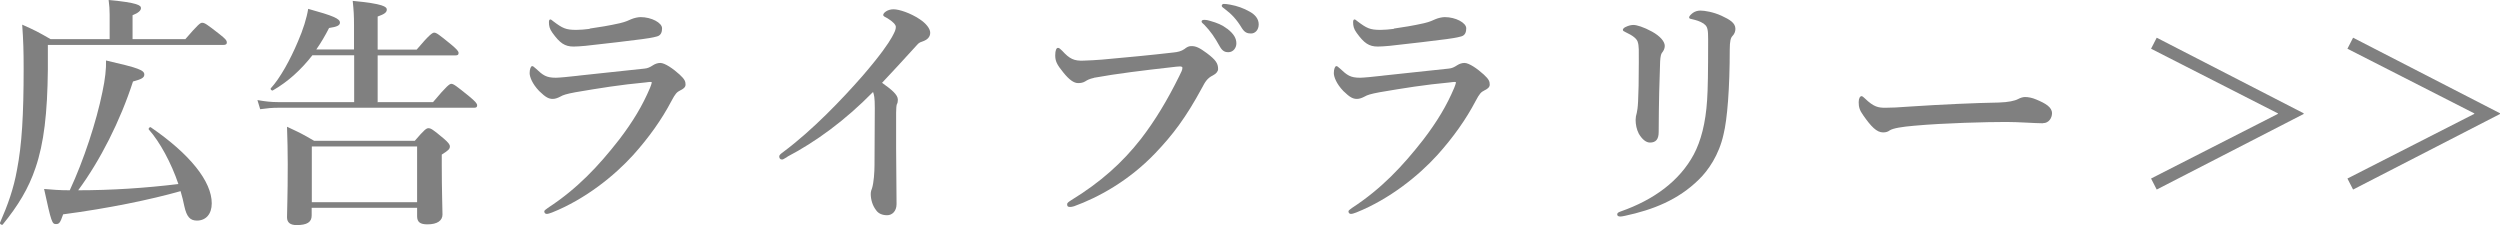
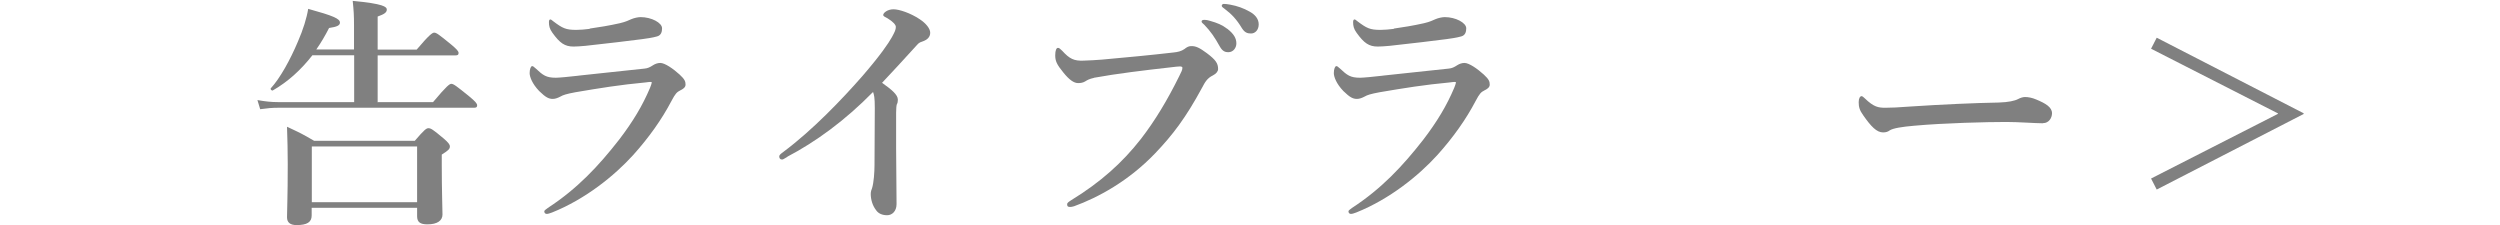
<svg xmlns="http://www.w3.org/2000/svg" id="_レイヤー_2" viewBox="0 0 172.38 15.52">
  <defs>
    <style>
      .cls-1 {
        fill: gray;
      }
    </style>
  </defs>
  <g id="_レイヤー_1-2">
-     <path class="cls-1" d="M12.77,2.71c.9-1.04,1.04-1.14,1.17-1.14.17,0,.32.1,1.19.78.41.32.51.44.51.58,0,.12-.07.17-.26.17H3.3v1.68c-.03,3.03-.27,5.09-.85,6.79-.48,1.43-1.21,2.62-2.26,3.91-.05.07-.22-.03-.19-.12.54-1.23.94-2.35,1.17-3.64.34-1.74.46-3.81.46-6.99,0-1.21-.02-1.91-.1-3.03.92.41,1.05.48,1.96,1h4.07v-1.7c0-.32-.02-.65-.07-1,2.02.19,2.23.37,2.23.56,0,.17-.19.34-.58.49v1.65h3.64-.01ZM4.35,14.79c-.2.58-.27.66-.49.66-.27,0-.32-.12-.82-2.42.61.05,1.04.09,1.77.09.97-2.08,1.84-4.75,2.25-6.77.19-.88.27-1.63.25-2.18,2.21.51,2.64.66,2.64.97,0,.22-.19.32-.78.48-.88,2.72-2.26,5.44-3.78,7.5,2.3,0,4.61-.15,6.91-.43-.49-1.45-1.28-2.91-2.04-3.76-.05-.07.07-.2.14-.15,2.7,1.85,4.2,3.73,4.2,5.24,0,.75-.41,1.19-1.02,1.19-.48,0-.71-.27-.87-.99-.07-.34-.15-.68-.26-1.04-2.04.58-4.98,1.19-8.1,1.6h0Z" />
    <path class="cls-1" d="M26.07,7.04h3.79c.94-1.12,1.14-1.26,1.26-1.26.15,0,.34.14,1.24.87.41.34.54.49.54.61s-.05.17-.22.17h-13.53c-.36,0-.73.03-1.21.1l-.19-.63c.56.1.97.14,1.4.14h5.27v-3.23h-2.88c-.78,1-1.68,1.82-2.72,2.42-.07.05-.2-.07-.15-.14.63-.68,1.34-1.96,1.87-3.22.36-.82.61-1.63.71-2.26,1.74.48,2.19.68,2.19.95,0,.19-.2.29-.75.37-.27.53-.56,1.02-.88,1.48h2.6v-1.67c0-.68-.02-.99-.09-1.68,2.13.2,2.35.41,2.35.6s-.15.31-.63.48v2.28h2.69c.88-1.04,1.09-1.17,1.21-1.17.15,0,.34.14,1.17.82.37.31.51.46.51.58s-.05.17-.22.17h-5.36v3.23h.03ZM21.49,14.33v.53c0,.46-.32.66-1.04.66-.43,0-.66-.17-.66-.54,0-.6.05-1.26.05-3.67,0-.85-.02-1.7-.05-2.57.92.43,1.05.49,1.87.97h6.94c.66-.77.8-.87.94-.87.17,0,.31.09,1.04.7.34.29.44.43.44.56,0,.19-.14.29-.56.56v.68c0,1.8.05,3.04.05,3.45s-.34.68-1.04.68c-.49,0-.71-.15-.71-.56v-.58h-7.27ZM28.76,10.1h-7.26v3.84h7.26v-3.84Z" />
    <path class="cls-1" d="M39.85,5.22c1.02-.12,2.43-.25,4.59-.49.22-.02.37-.09.6-.24.14-.09.32-.15.49-.15.31,0,.88.39,1.33.8.37.34.41.49.41.7,0,.19-.19.31-.36.39-.24.12-.34.22-.61.73-.66,1.26-1.55,2.52-2.65,3.74-1.28,1.41-3.28,3.03-5.58,3.95-.14.05-.27.1-.37.1s-.17-.07-.17-.17c0-.09.14-.15.24-.24,2.04-1.33,3.5-2.89,4.92-4.71.95-1.24,1.62-2.36,2.13-3.57.05-.12.12-.32.12-.36,0-.05-.03-.05-.12-.05-.07,0-.19.02-.27.03-1.82.17-3.16.39-4.87.68-.65.12-.87.2-1.02.29-.19.1-.37.17-.54.17-.27,0-.48-.09-.94-.54-.49-.51-.66-.99-.66-1.24,0-.29.09-.48.17-.48.07,0,.1.03.26.17.49.46.71.63,1.38.63.22,0,.95-.07,1.55-.14h-.03ZM40.66,1.97c.63-.09,1.33-.2,2.08-.37.43-.1.6-.2.77-.27.2-.09.49-.15.66-.15.75,0,1.48.39,1.48.77,0,.22-.05.48-.34.56-.34.1-.77.15-1.04.19-.71.1-2.55.31-3.9.46-.34.03-.61.05-.82.05-.61,0-.95-.24-1.46-.95-.2-.27-.24-.49-.24-.73,0-.12.03-.19.1-.19.05,0,.1.05.19.12.65.49.87.6,1.6.6.27,0,.6-.03.92-.07v-.02Z" />
    <path class="cls-1" d="M54.3,10.81c-.19.1-.29.19-.37.19-.14,0-.2-.09-.2-.22,0-.09.1-.17.29-.31,2.01-1.5,4.03-3.61,5.44-5.22,1.26-1.46,1.8-2.26,2.04-2.69.2-.37.27-.51.27-.71,0-.15-.22-.37-.56-.58-.17-.1-.31-.14-.31-.24,0-.14.29-.39.71-.39.39,0,1.17.26,1.8.68.44.29.73.65.73.94,0,.27-.17.48-.56.61-.17.05-.26.12-.36.24-.95,1.04-1.77,1.94-2.4,2.6.65.46,1.09.82,1.09,1.16,0,.14-.02.24-.07.32-.03.07-.05.34-.05.58v2.45c0,1.28.03,2.55.03,3.85,0,.51-.32.77-.65.77-.31,0-.6-.1-.77-.36-.24-.31-.36-.73-.36-1.11,0-.15.05-.31.09-.39.12-.39.17-1.11.17-1.6,0-1.24.02-2.89.02-3.93,0-.75-.05-.9-.12-1.11-1.92,1.96-3.95,3.44-5.92,4.47h.02Z" />
    <path class="cls-1" d="M75.43,5.37c-.32.07-.46.15-.6.24s-.32.12-.49.12c-.29,0-.61-.22-1.02-.73-.46-.56-.56-.8-.56-1.19,0-.34.08-.51.19-.51.09,0,.15.07.29.2.51.56.82.71,1.48.68.43-.02.83-.03,1.26-.07,1.67-.15,3.37-.31,4.92-.49.31-.03.56-.09.77-.24.15-.12.29-.2.44-.2.34-.02.61.12,1.11.49.61.46.77.7.77,1.09,0,.15-.12.32-.36.44-.39.19-.54.46-.73.82-1.14,2.11-2.04,3.28-3.23,4.53-1.85,1.94-3.98,3.08-5.61,3.67-.1.03-.2.05-.26.05-.15,0-.22-.03-.22-.19,0-.09.09-.15.27-.27,2.06-1.26,3.56-2.62,4.81-4.22.99-1.28,1.84-2.7,2.65-4.34.15-.29.22-.44.22-.58,0-.07-.09-.09-.17-.09s-.34.02-.71.07c-1.7.19-3.69.43-5.21.71h-.01ZM84.62,1.98c.46.36.63.66.63,1.02,0,.27-.19.6-.56.6-.19,0-.39-.05-.58-.39-.36-.65-.63-1.04-1.07-1.5-.07-.07-.19-.15-.19-.22,0-.1.09-.12.2-.12.15,0,.34.05.39.07.49.14.82.27,1.17.54h.01ZM86.18.81c.36.2.61.49.61.87s-.24.63-.53.63c-.26,0-.44-.07-.63-.37-.36-.6-.71-.97-1.19-1.33-.07-.05-.2-.14-.2-.2,0-.09.07-.14.14-.14.1,0,.29.02.44.05.49.09.92.24,1.36.49Z" />
    <path class="cls-1" d="M95.3,5.22c1.02-.12,2.43-.25,4.59-.49.22-.02.37-.09.6-.24.14-.09.32-.15.49-.15.31,0,.88.39,1.33.8.37.34.41.49.41.7,0,.19-.19.31-.36.39-.24.12-.34.22-.61.73-.66,1.26-1.55,2.52-2.65,3.74-1.28,1.41-3.28,3.03-5.58,3.95-.14.05-.27.1-.37.1s-.17-.07-.17-.17c0-.09.14-.15.24-.24,2.04-1.33,3.5-2.89,4.92-4.71.95-1.24,1.62-2.36,2.13-3.57.05-.12.12-.32.12-.36,0-.05-.03-.05-.12-.05-.07,0-.19.02-.27.03-1.82.17-3.16.39-4.87.68-.65.12-.87.2-1.02.29-.19.1-.37.17-.54.17-.27,0-.48-.09-.94-.54-.49-.51-.66-.99-.66-1.24,0-.29.09-.48.17-.48.07,0,.1.03.26.17.49.46.71.63,1.38.63.22,0,.95-.07,1.55-.14h-.03ZM96.11,1.97c.63-.09,1.33-.2,2.08-.37.43-.1.6-.2.77-.27.2-.09.49-.15.66-.15.75,0,1.48.39,1.48.77,0,.22-.05.48-.34.56-.34.1-.77.15-1.04.19-.71.1-2.55.31-3.9.46-.34.03-.61.05-.82.05-.61,0-.95-.24-1.46-.95-.2-.27-.24-.49-.24-.73,0-.12.03-.19.1-.19.05,0,.1.05.19.12.65.49.87.6,1.6.6.27,0,.6-.03.92-.07v-.02Z" />
-     <path class="cls-1" d="M117.49,1.64c-.29-.19-.54-.25-.83-.32-.15-.03-.19-.05-.19-.12,0-.1.14-.22.27-.32.15-.1.32-.15.51-.15.29,0,.9.1,1.46.36s.95.49.95.9c0,.15-.05.34-.2.49-.12.12-.19.34-.19.94,0,2.65-.17,4.82-.43,5.85-.31,1.41-1.05,2.48-1.7,3.11-1.43,1.41-3.18,2.09-5.09,2.5-.17.03-.22.05-.32.05-.15,0-.22-.05-.22-.15,0-.09.07-.14.24-.2,2.28-.8,4.05-2.09,5.04-3.93.49-.92.82-2.16.92-3.76.05-.73.07-1.89.07-4.17,0-.65-.03-.9-.29-1.07h0ZM112.92,2.87c-.09-.22-.32-.41-.83-.65-.14-.07-.19-.09-.19-.17,0-.05.07-.14.19-.19.2-.1.39-.14.54-.14.22,0,.7.14,1.28.46.56.31.88.68.88.99,0,.19-.1.36-.2.48-.05.07-.1.22-.12.58-.05,1.34-.09,2.77-.1,4.87,0,.51-.2.73-.6.73-.27,0-.54-.22-.77-.61-.15-.29-.22-.63-.22-.95,0-.15.03-.34.08-.49.03-.12.07-.37.09-.78.03-.65.05-1.34.05-2.71,0-.77.02-1.14-.08-1.41h0Z" />
    <path class="cls-1" d="M140.86,8.5c-.53,0-1.68-.09-2.52-.09-1.34,0-4.27.07-6.36.26-.82.07-1.45.17-1.68.32-.12.09-.25.14-.46.14-.44,0-.83-.41-1.36-1.17-.26-.36-.32-.58-.32-.92,0-.27.1-.41.2-.41.05,0,.14.07.22.15.63.61.94.65,1.43.65.46,0,.78-.02,1.79-.09,2.11-.14,4.36-.24,6.02-.27.66-.02,1.11-.12,1.33-.24.17-.09.34-.14.48-.14.22,0,.49.05.77.17.65.27,1.09.53,1.09.95,0,.32-.22.68-.61.68h-.02Z" />
  </g>
  <g>
    <path class="cls-1" d="M148.71,2.6l10.13,5.21v.05l-10.13,5.21-.39-.76,8.75-4.46v-.03l-8.75-4.46.39-.76Z" />
-     <path class="cls-1" d="M162.25,2.6l10.13,5.21v.05l-10.13,5.21-.39-.76,8.75-4.46v-.03l-8.75-4.46.39-.76Z" />
  </g>
</svg>